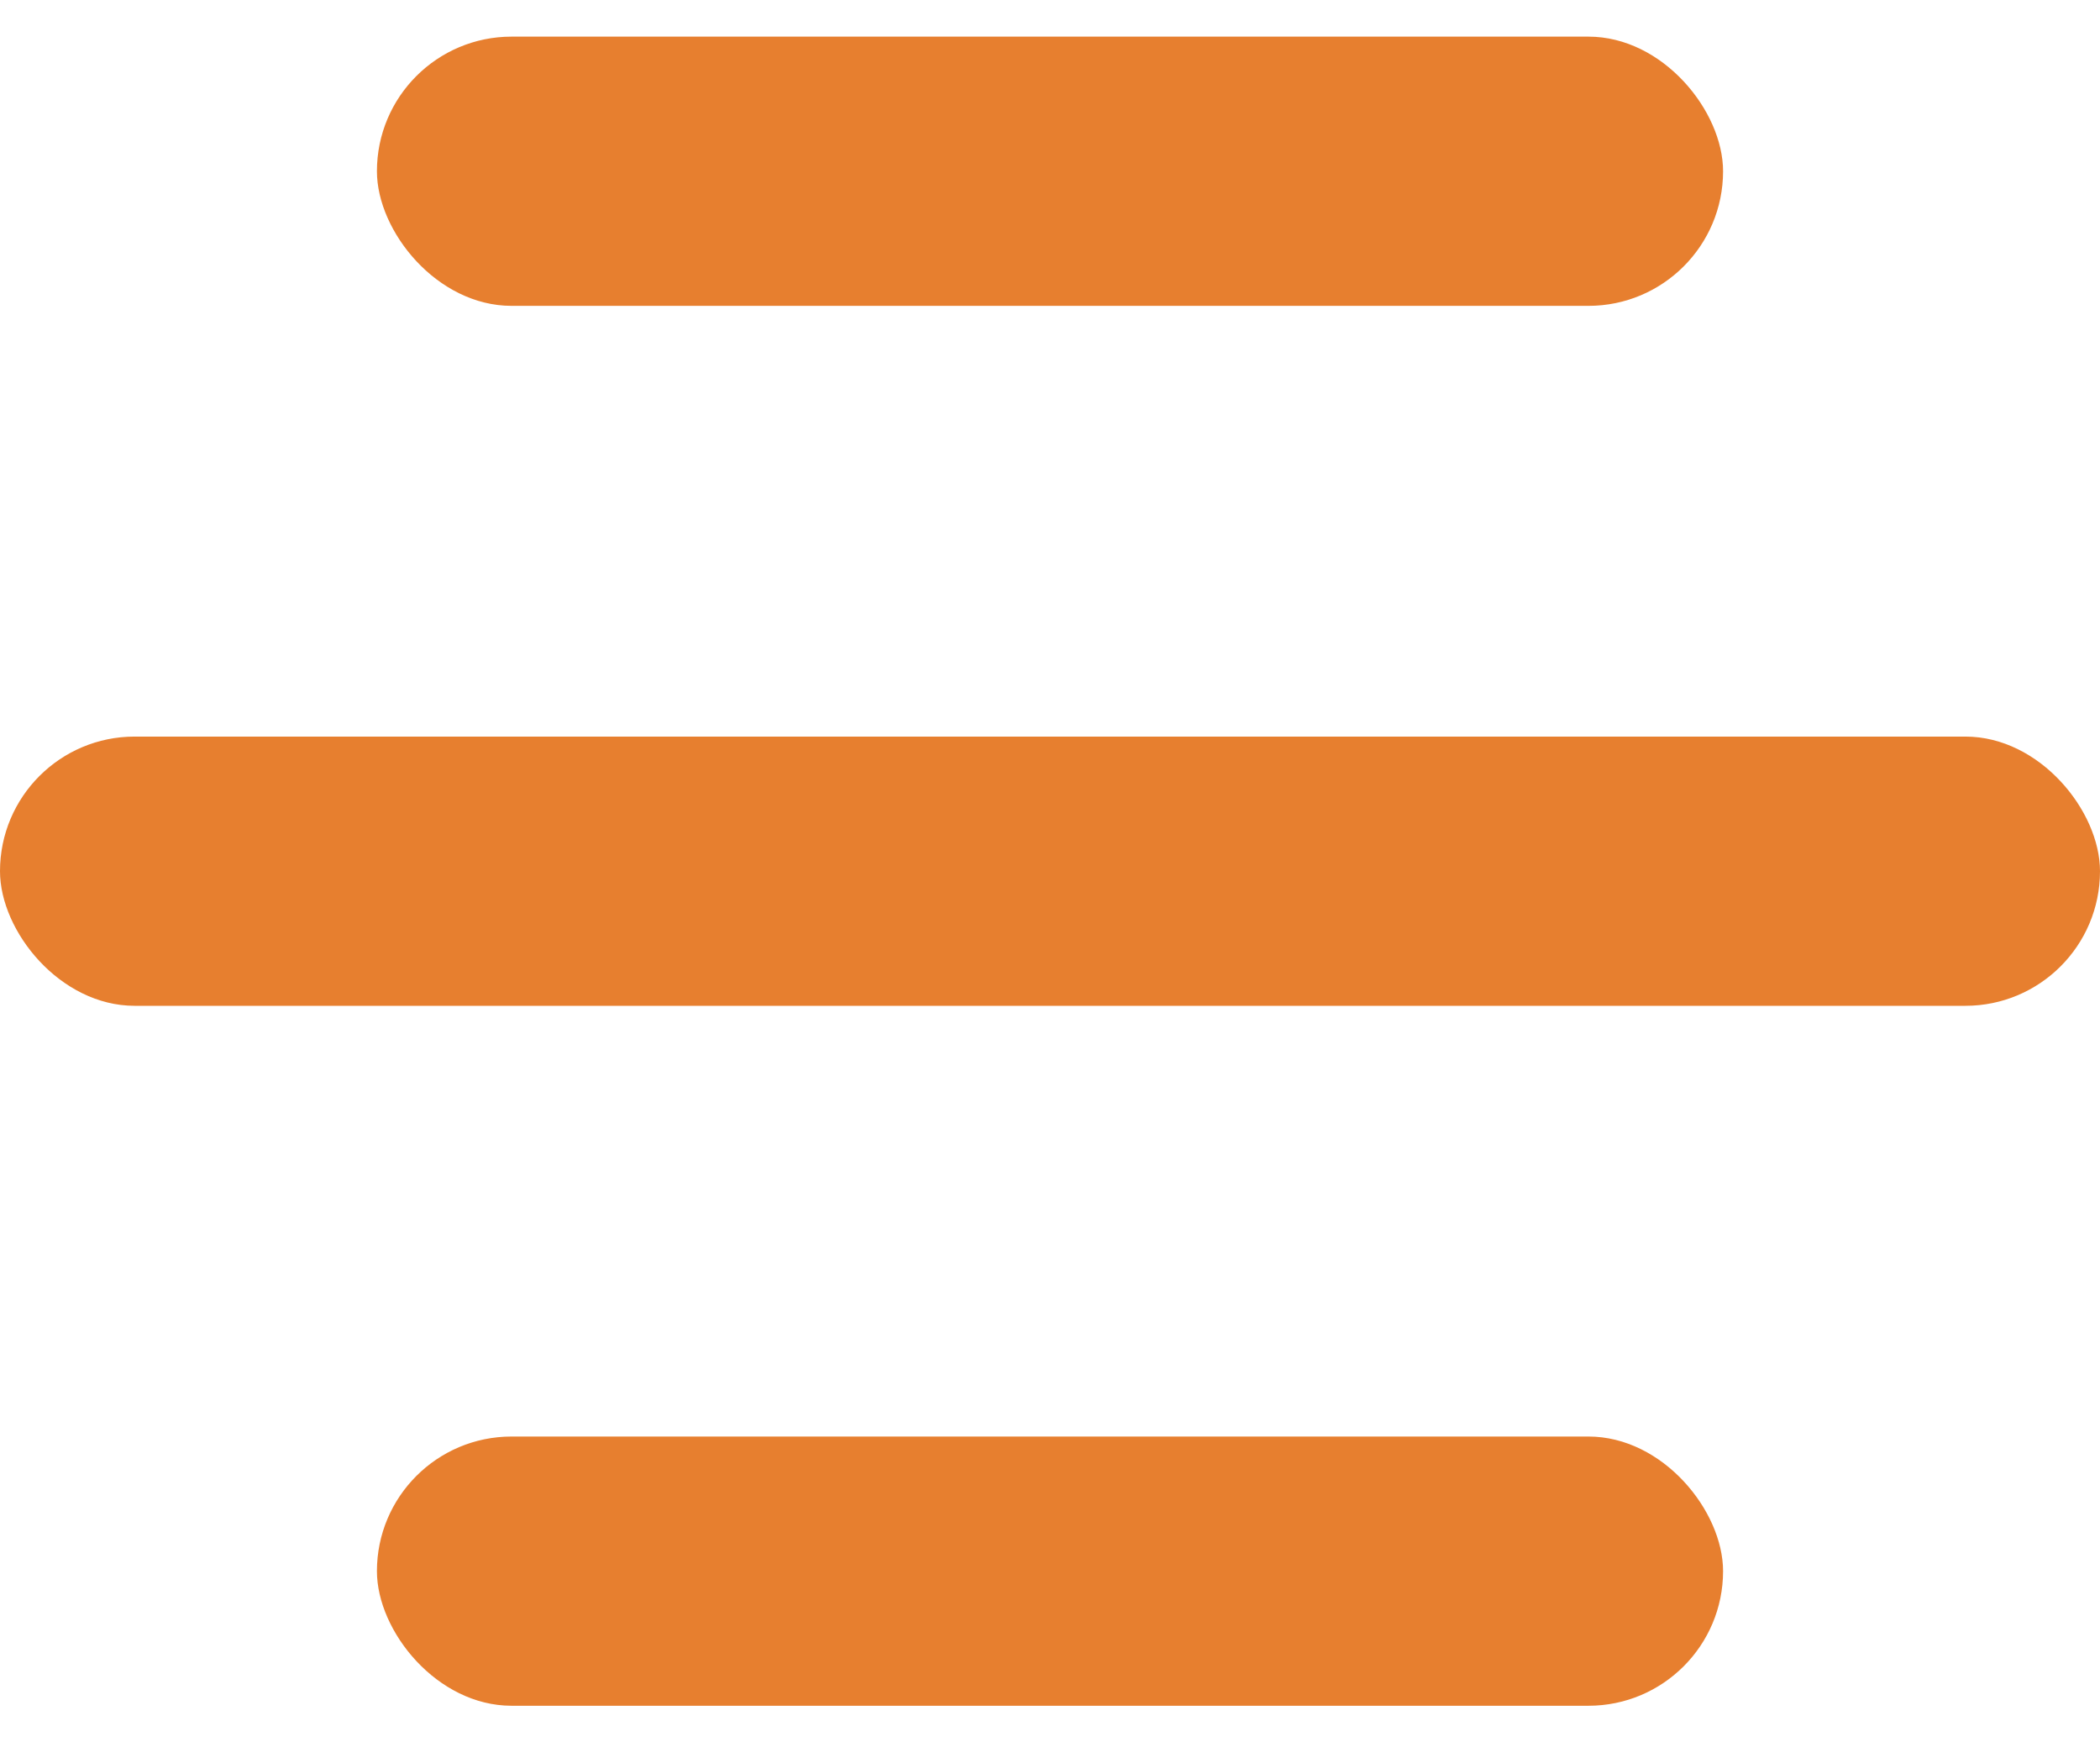
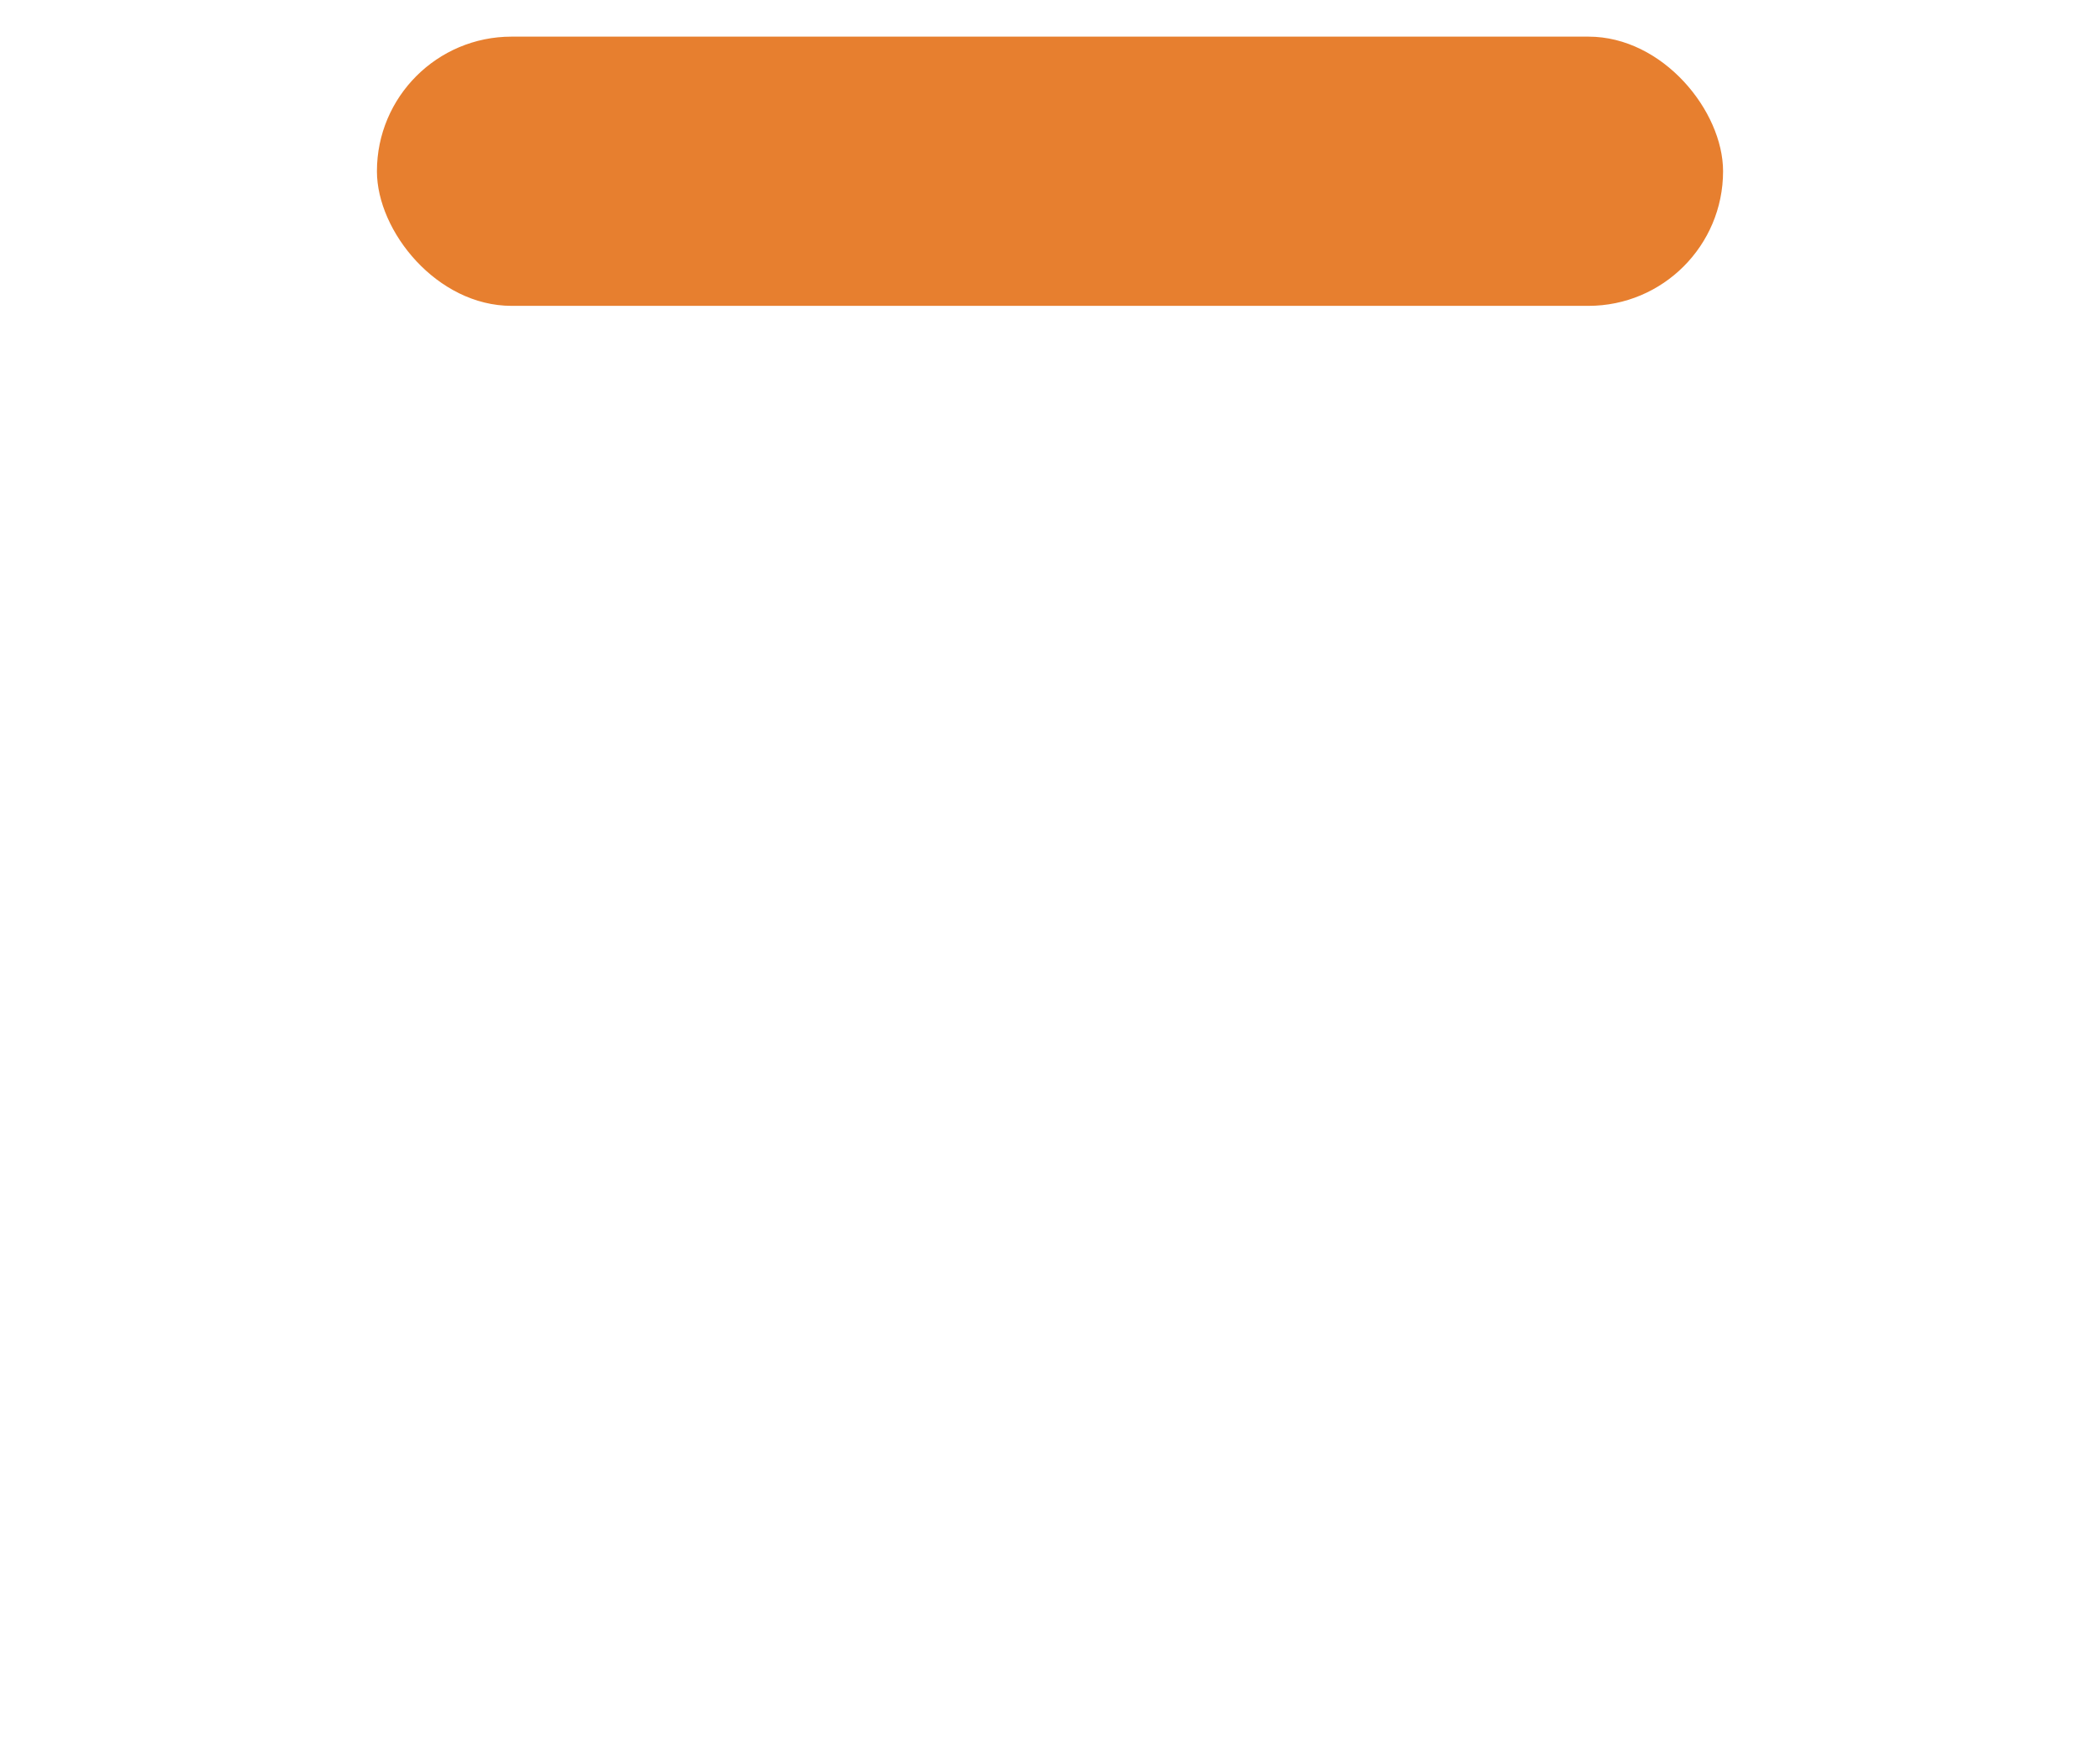
<svg xmlns="http://www.w3.org/2000/svg" width="47" height="39" viewBox="0 0 47 39" fill="none">
  <rect x="8.436" y="0.82" width="30.128" height="6.026" rx="3.013" fill="#e77f2f" />
-   <rect x="8.436" y="32.154" width="30.128" height="6.026" rx="3.013" fill="#e77f2f" />
-   <rect y="16.487" width="47" height="6.026" rx="3.013" fill="#e77f2f" />
</svg>